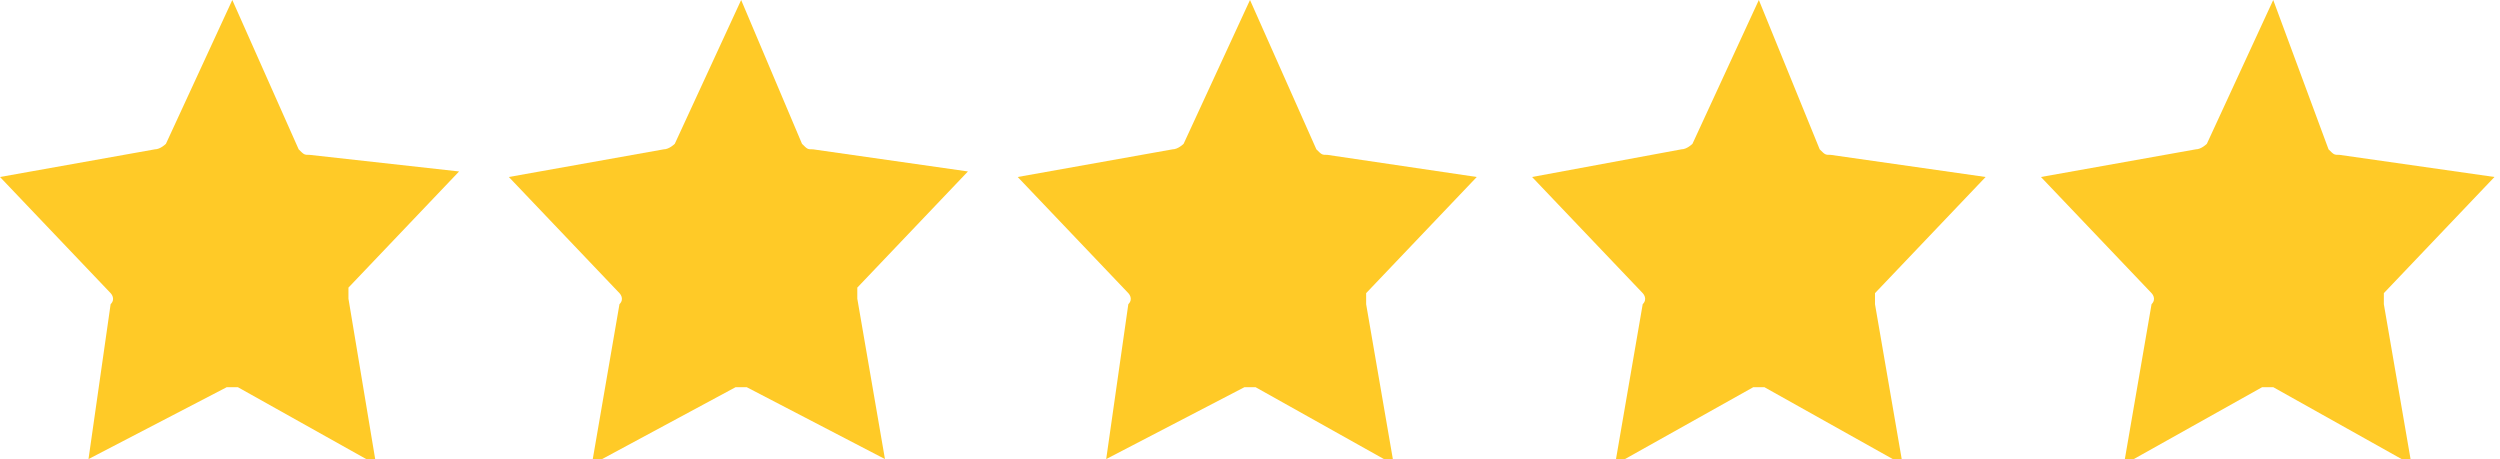
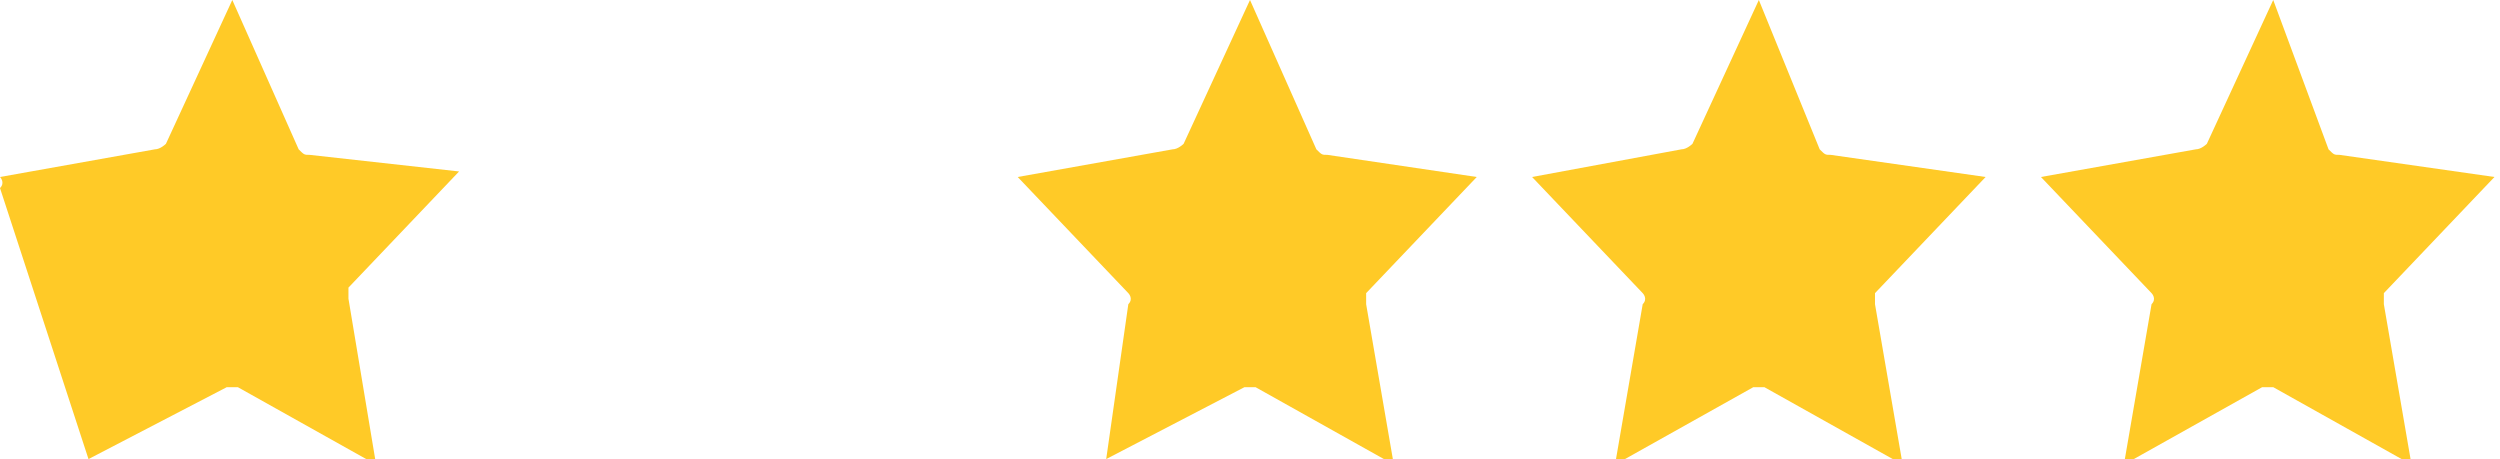
<svg xmlns="http://www.w3.org/2000/svg" version="1.1" id="Calque_1" x="0px" y="0px" viewBox="0 0 45.2 8.3" style="enable-background:new 0 0 45.2 8.3;" xml:space="preserve">
  <style type="text/css">
	.st0{fill:#FFCA27;}
</style>
  <g>
    <g>
      <path class="st0" d="M27.7,3.2l2,2.1c0,0,0.1,0.1,0,0.2l-0.5,2.9L31.7,7c0,0,0.1,0,0.2,0l2.5,1.4l-0.5-2.9c0-0.1,0-0.1,0-0.2    l2-2.1l-2.8-0.4c-0.1,0-0.1,0-0.2-0.1L31.8,0l-1.2,2.6c0,0-0.1,0.1-0.2,0.1L27.7,3.2z" />
    </g>
    <g>
      <path class="st0" d="M18.4,3.2l2,2.1c0,0,0.1,0.1,0,0.2L20,8.3L22.5,7c0,0,0.1,0,0.2,0l2.5,1.4l-0.5-2.9c0-0.1,0-0.1,0-0.2l2-2.1    L24,2.8c-0.1,0-0.1,0-0.2-0.1L22.6,0l-1.2,2.6c0,0-0.1,0.1-0.2,0.1L18.4,3.2z" />
    </g>
    <g>
-       <path class="st0" d="M9.2,3.2l2,2.1c0,0,0.1,0.1,0,0.2l-0.5,2.9L13.3,7c0,0,0.1,0,0.2,0L16,8.3l-0.5-2.9c0-0.1,0-0.1,0-0.2l2-2.1    l-2.8-0.4c-0.1,0-0.1,0-0.2-0.1L13.4,0l-1.2,2.6c0,0-0.1,0.1-0.2,0.1L9.2,3.2z" />
-     </g>
+       </g>
    <g>
-       <path class="st0" d="M0,3.2l2,2.1c0,0,0.1,0.1,0,0.2L1.6,8.3L4.1,7c0,0,0.1,0,0.2,0l2.5,1.4L6.3,5.4c0-0.1,0-0.1,0-0.2l2-2.1    L5.6,2.8c-0.1,0-0.1,0-0.2-0.1L4.2,0L3,2.6c0,0-0.1,0.1-0.2,0.1L0,3.2z" />
+       <path class="st0" d="M0,3.2c0,0,0.1,0.1,0,0.2L1.6,8.3L4.1,7c0,0,0.1,0,0.2,0l2.5,1.4L6.3,5.4c0-0.1,0-0.1,0-0.2l2-2.1    L5.6,2.8c-0.1,0-0.1,0-0.2-0.1L4.2,0L3,2.6c0,0-0.1,0.1-0.2,0.1L0,3.2z" />
    </g>
    <g>
      <path class="st0" d="M36.9,3.2l2,2.1c0,0,0.1,0.1,0,0.2l-0.5,2.9L40.9,7c0,0,0.1,0,0.2,0l2.5,1.4l-0.5-2.9c0-0.1,0-0.1,0-0.2    l2-2.1l-2.8-0.4c-0.1,0-0.1,0-0.2-0.1L41.1,0l-1.2,2.6c0,0-0.1,0.1-0.2,0.1L36.9,3.2z" />
    </g>
  </g>
</svg>